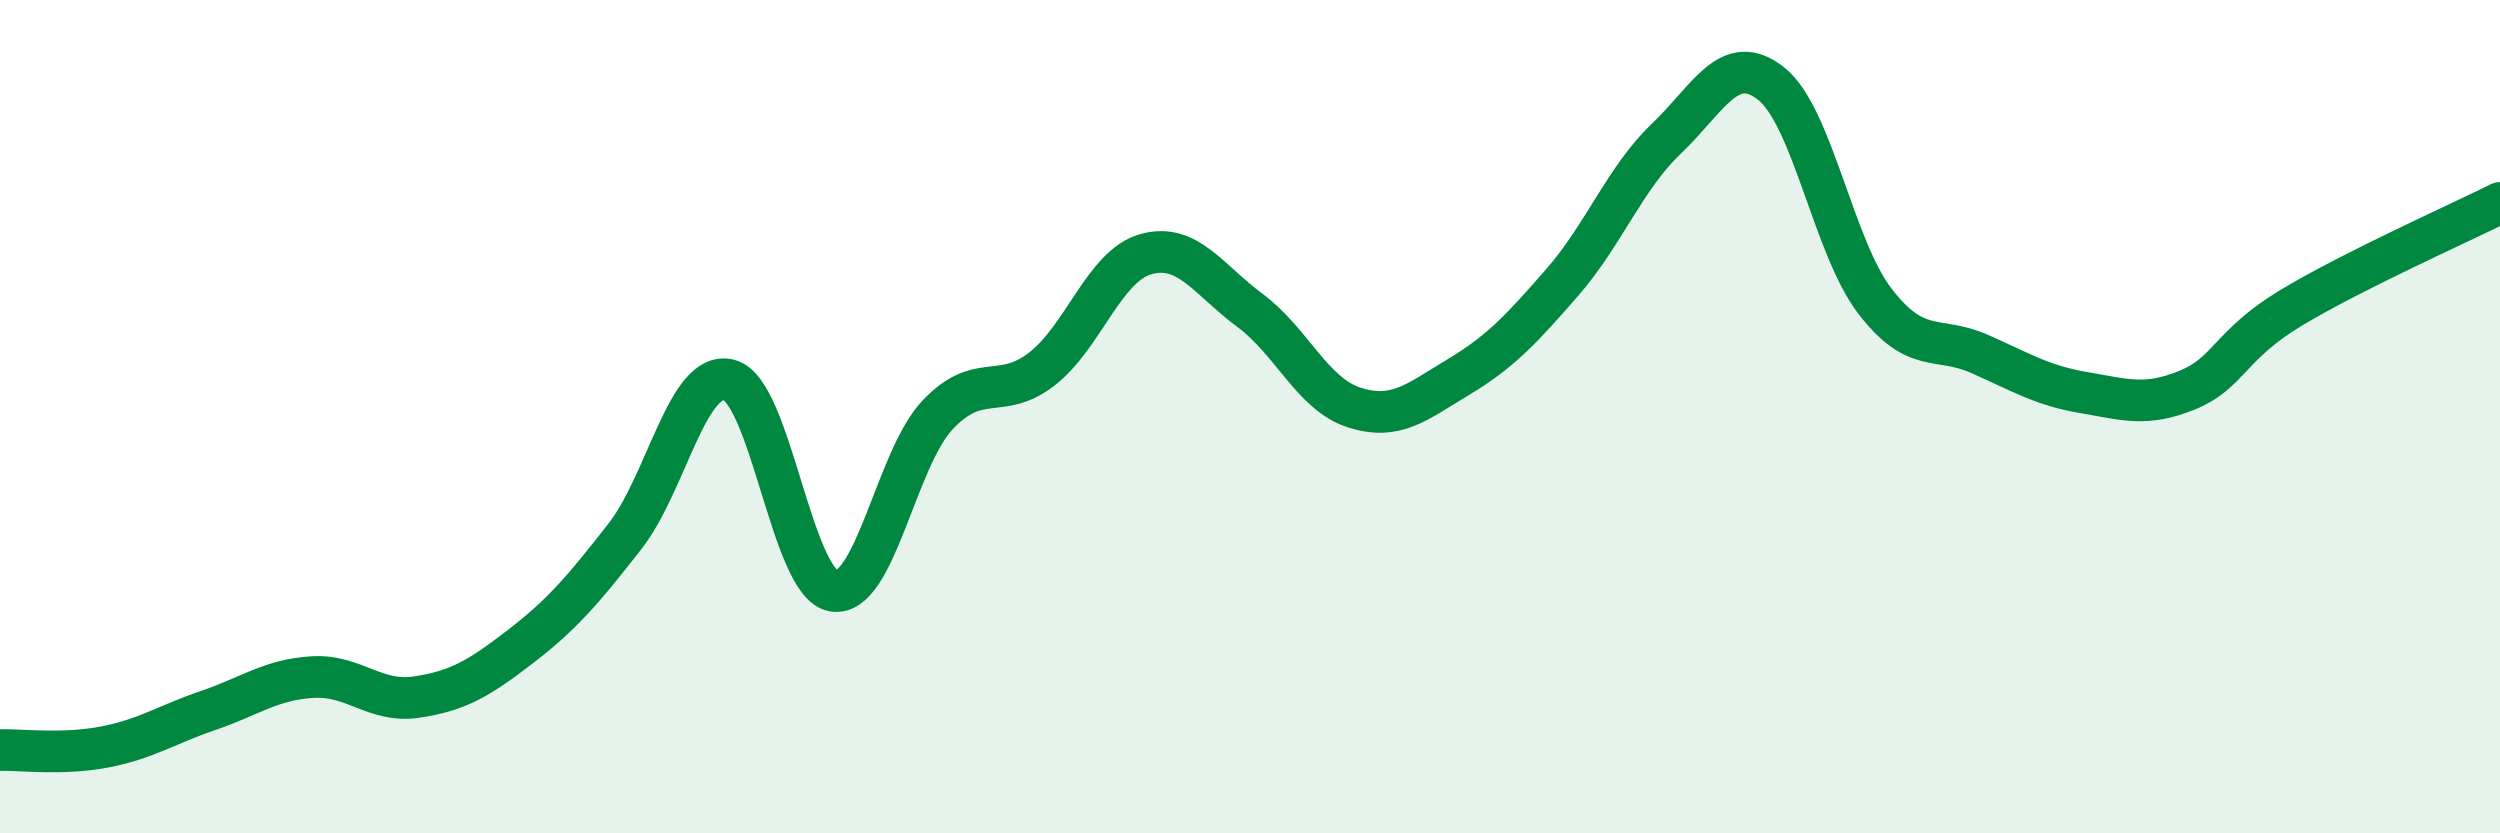
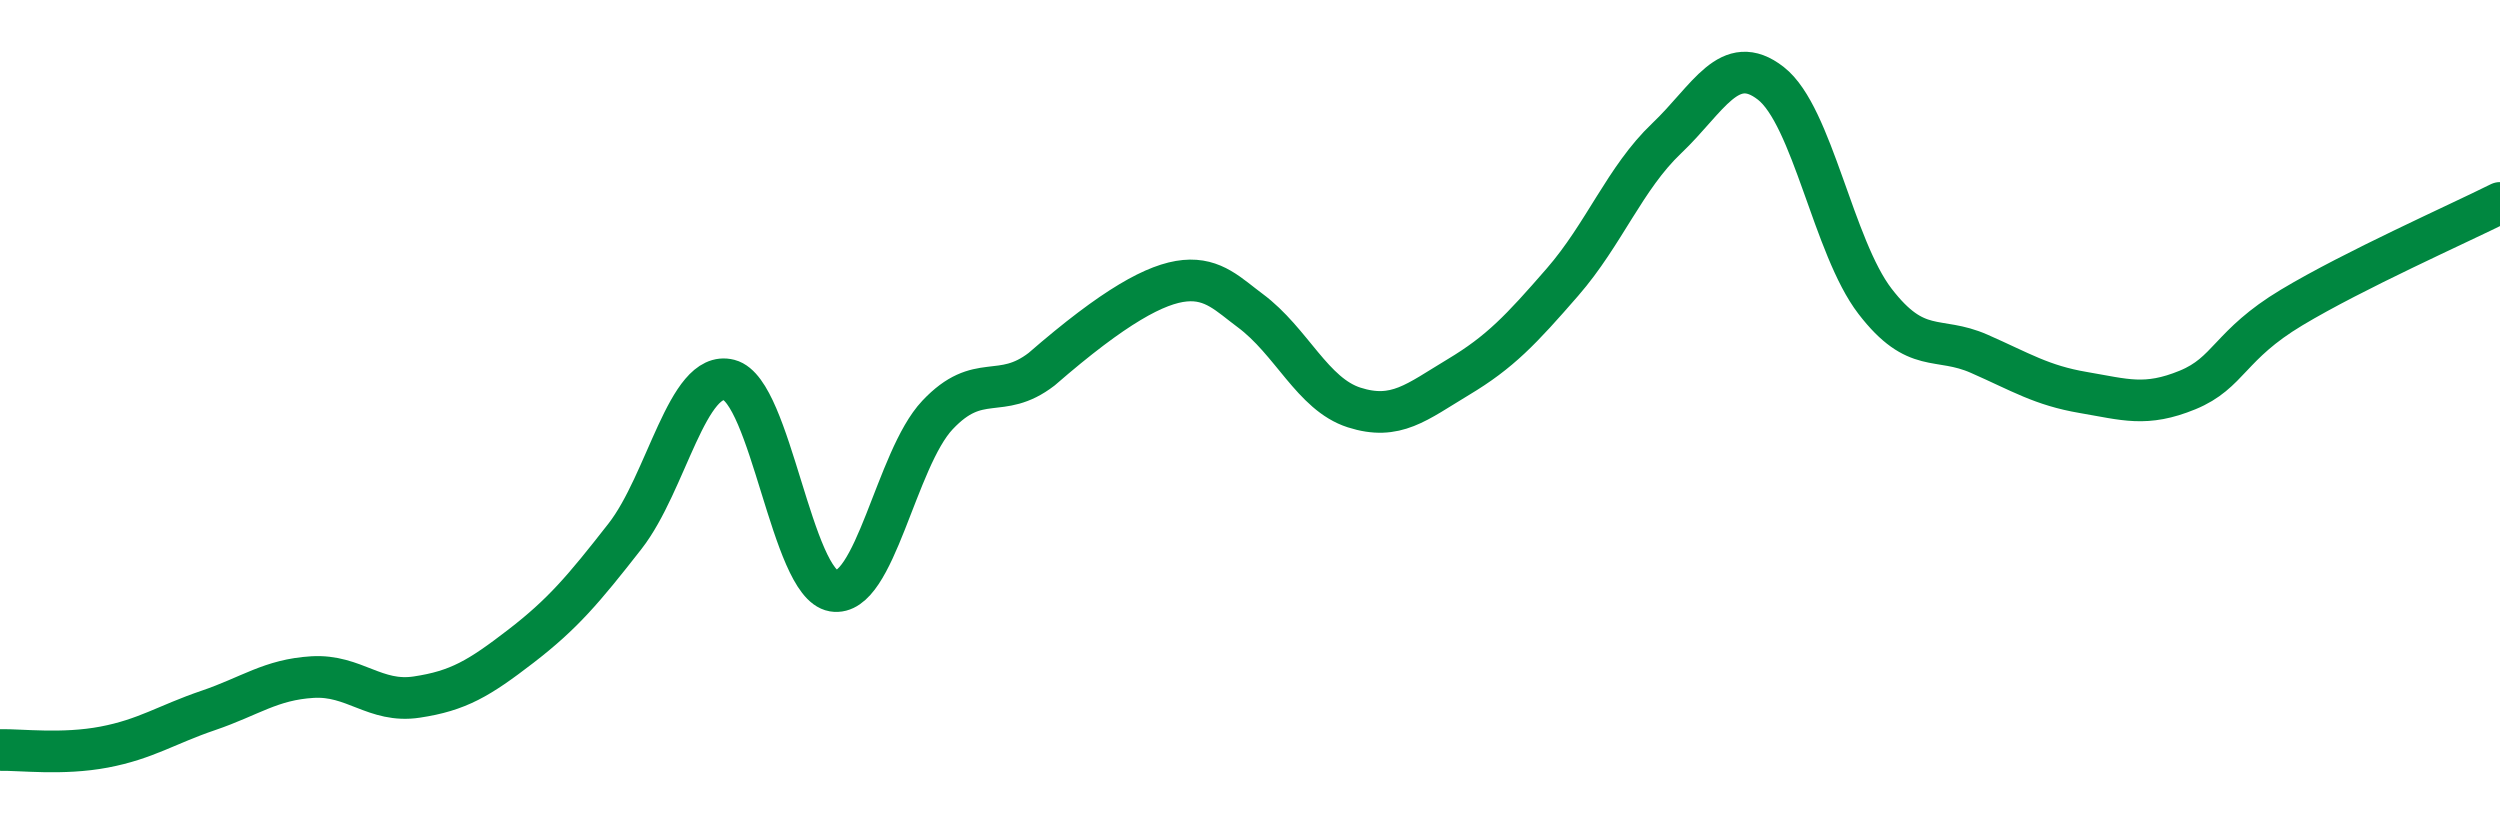
<svg xmlns="http://www.w3.org/2000/svg" width="60" height="20" viewBox="0 0 60 20">
-   <path d="M 0,18 C 0.5,17.99 1.5,18.12 2.5,17.93 C 3.5,17.74 4,17.39 5,17.05 C 6,16.71 6.5,16.31 7.5,16.25 C 8.5,16.19 9,16.88 10,16.73 C 11,16.58 11.5,16.28 12.5,15.51 C 13.5,14.74 14,14.15 15,12.87 C 16,11.59 16.5,8.86 17.5,9.12 C 18.5,9.38 19,14.01 20,14.18 C 21,14.35 21.5,11.02 22.5,9.96 C 23.5,8.9 24,9.63 25,8.86 C 26,8.09 26.5,6.38 27.5,6.1 C 28.5,5.82 29,6.71 30,7.45 C 31,8.19 31.5,9.46 32.5,9.78 C 33.5,10.1 34,9.65 35,9.05 C 36,8.45 36.5,7.92 37.5,6.77 C 38.5,5.62 39,4.27 40,3.32 C 41,2.37 41.5,1.22 42.5,2 C 43.5,2.78 44,5.93 45,7.23 C 46,8.53 46.5,8.05 47.5,8.49 C 48.5,8.93 49,9.25 50,9.42 C 51,9.59 51.5,9.77 52.5,9.36 C 53.5,8.95 53.5,8.28 55,7.38 C 56.5,6.48 59,5.37 60,4.87L60 20L0 20Z" fill="#008740" opacity="0.1" stroke-linecap="round" stroke-linejoin="round" />
-   <path d="M 0,18 C 0.5,17.99 1.5,18.12 2.5,17.93 C 3.5,17.74 4,17.39 5,17.05 C 6,16.71 6.5,16.31 7.5,16.25 C 8.5,16.19 9,16.88 10,16.73 C 11,16.58 11.5,16.28 12.5,15.51 C 13.5,14.74 14,14.15 15,12.87 C 16,11.59 16.5,8.86 17.5,9.12 C 18.5,9.38 19,14.01 20,14.18 C 21,14.35 21.5,11.02 22.5,9.96 C 23.5,8.9 24,9.63 25,8.86 C 26,8.09 26.5,6.38 27.5,6.1 C 28.5,5.82 29,6.71 30,7.45 C 31,8.19 31.5,9.46 32.5,9.78 C 33.5,10.1 34,9.65 35,9.05 C 36,8.45 36.5,7.92 37.5,6.77 C 38.5,5.62 39,4.27 40,3.32 C 41,2.37 41.5,1.22 42.5,2 C 43.5,2.78 44,5.93 45,7.23 C 46,8.53 46.5,8.05 47.5,8.49 C 48.5,8.93 49,9.25 50,9.42 C 51,9.59 51.5,9.77 52.5,9.36 C 53.5,8.95 53.5,8.28 55,7.38 C 56.5,6.48 59,5.37 60,4.87" stroke="#008740" stroke-width="1" fill="none" stroke-linecap="round" stroke-linejoin="round" />
+   <path d="M 0,18 C 0.5,17.99 1.5,18.12 2.5,17.93 C 3.5,17.74 4,17.39 5,17.05 C 6,16.71 6.5,16.31 7.5,16.25 C 8.5,16.19 9,16.88 10,16.73 C 11,16.58 11.5,16.28 12.5,15.51 C 13.5,14.74 14,14.15 15,12.87 C 16,11.59 16.5,8.86 17.5,9.12 C 18.5,9.38 19,14.01 20,14.18 C 21,14.35 21.5,11.02 22.5,9.96 C 23.5,8.9 24,9.63 25,8.86 C 28.5,5.82 29,6.71 30,7.45 C 31,8.19 31.5,9.46 32.5,9.78 C 33.5,10.1 34,9.65 35,9.05 C 36,8.45 36.5,7.92 37.5,6.77 C 38.5,5.62 39,4.27 40,3.32 C 41,2.37 41.5,1.22 42.5,2 C 43.5,2.78 44,5.93 45,7.23 C 46,8.53 46.5,8.05 47.5,8.49 C 48.5,8.93 49,9.25 50,9.42 C 51,9.59 51.5,9.77 52.5,9.36 C 53.5,8.95 53.5,8.28 55,7.38 C 56.5,6.48 59,5.37 60,4.87" stroke="#008740" stroke-width="1" fill="none" stroke-linecap="round" stroke-linejoin="round" />
</svg>